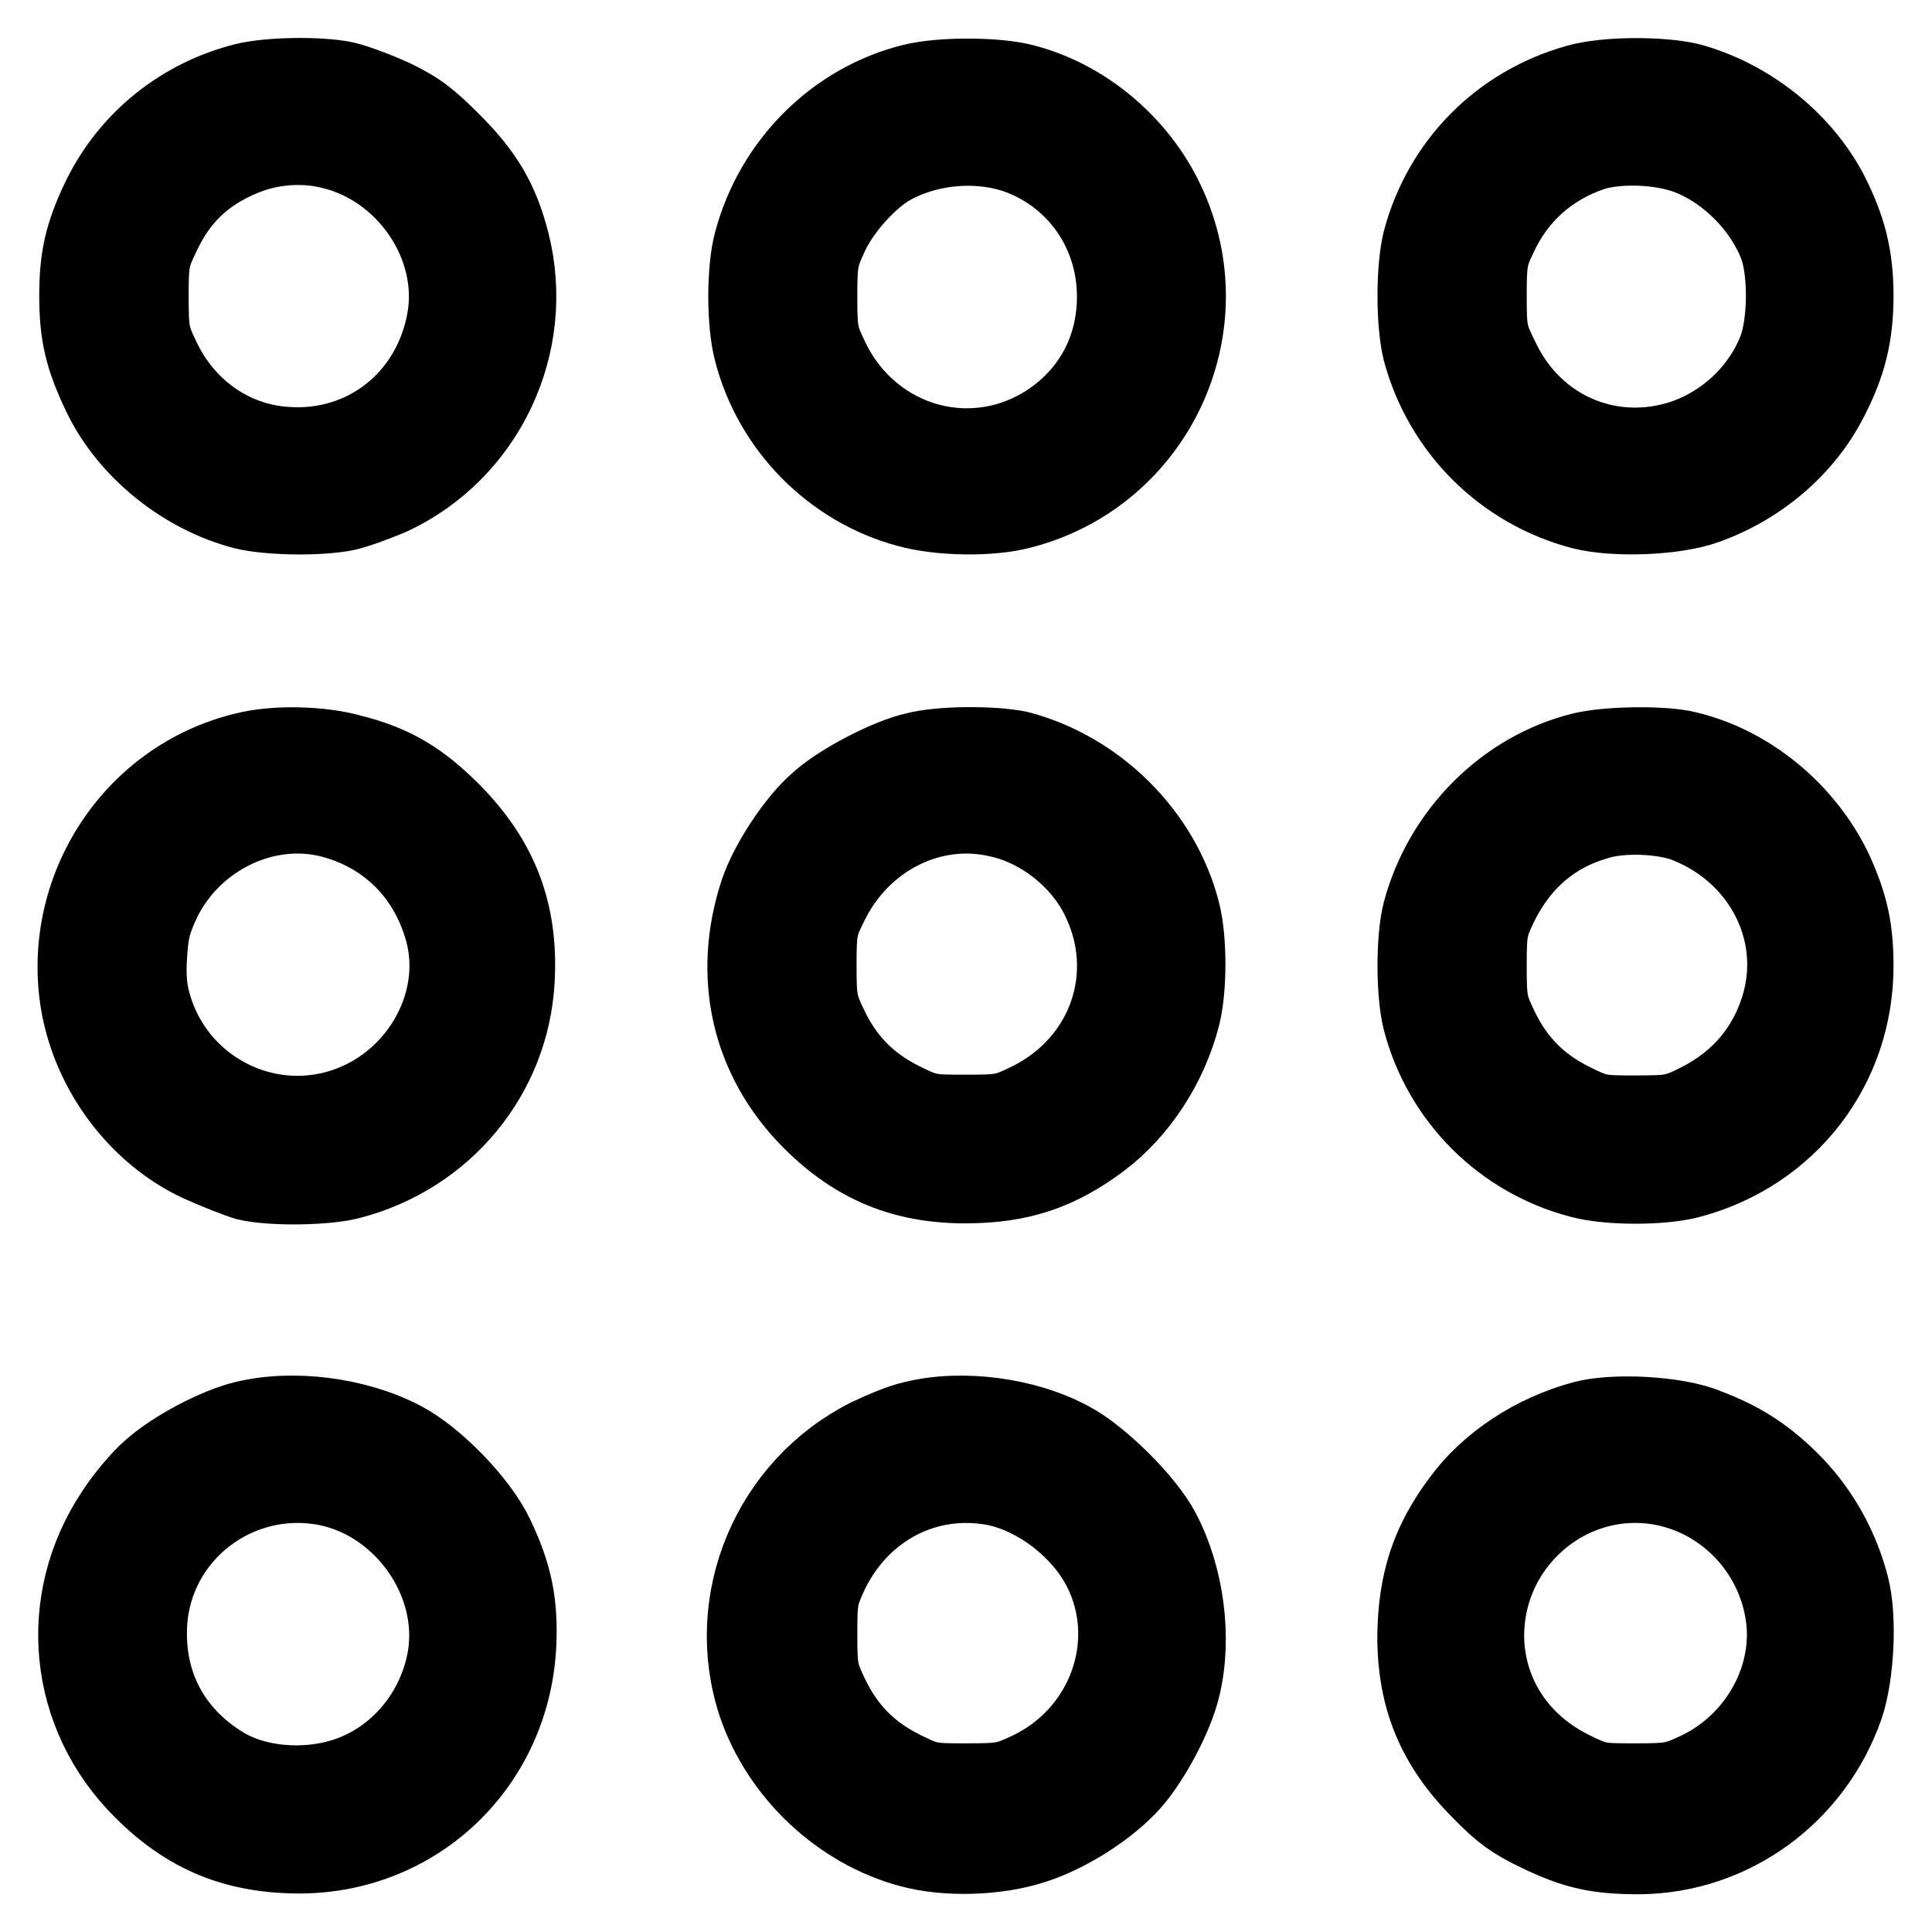
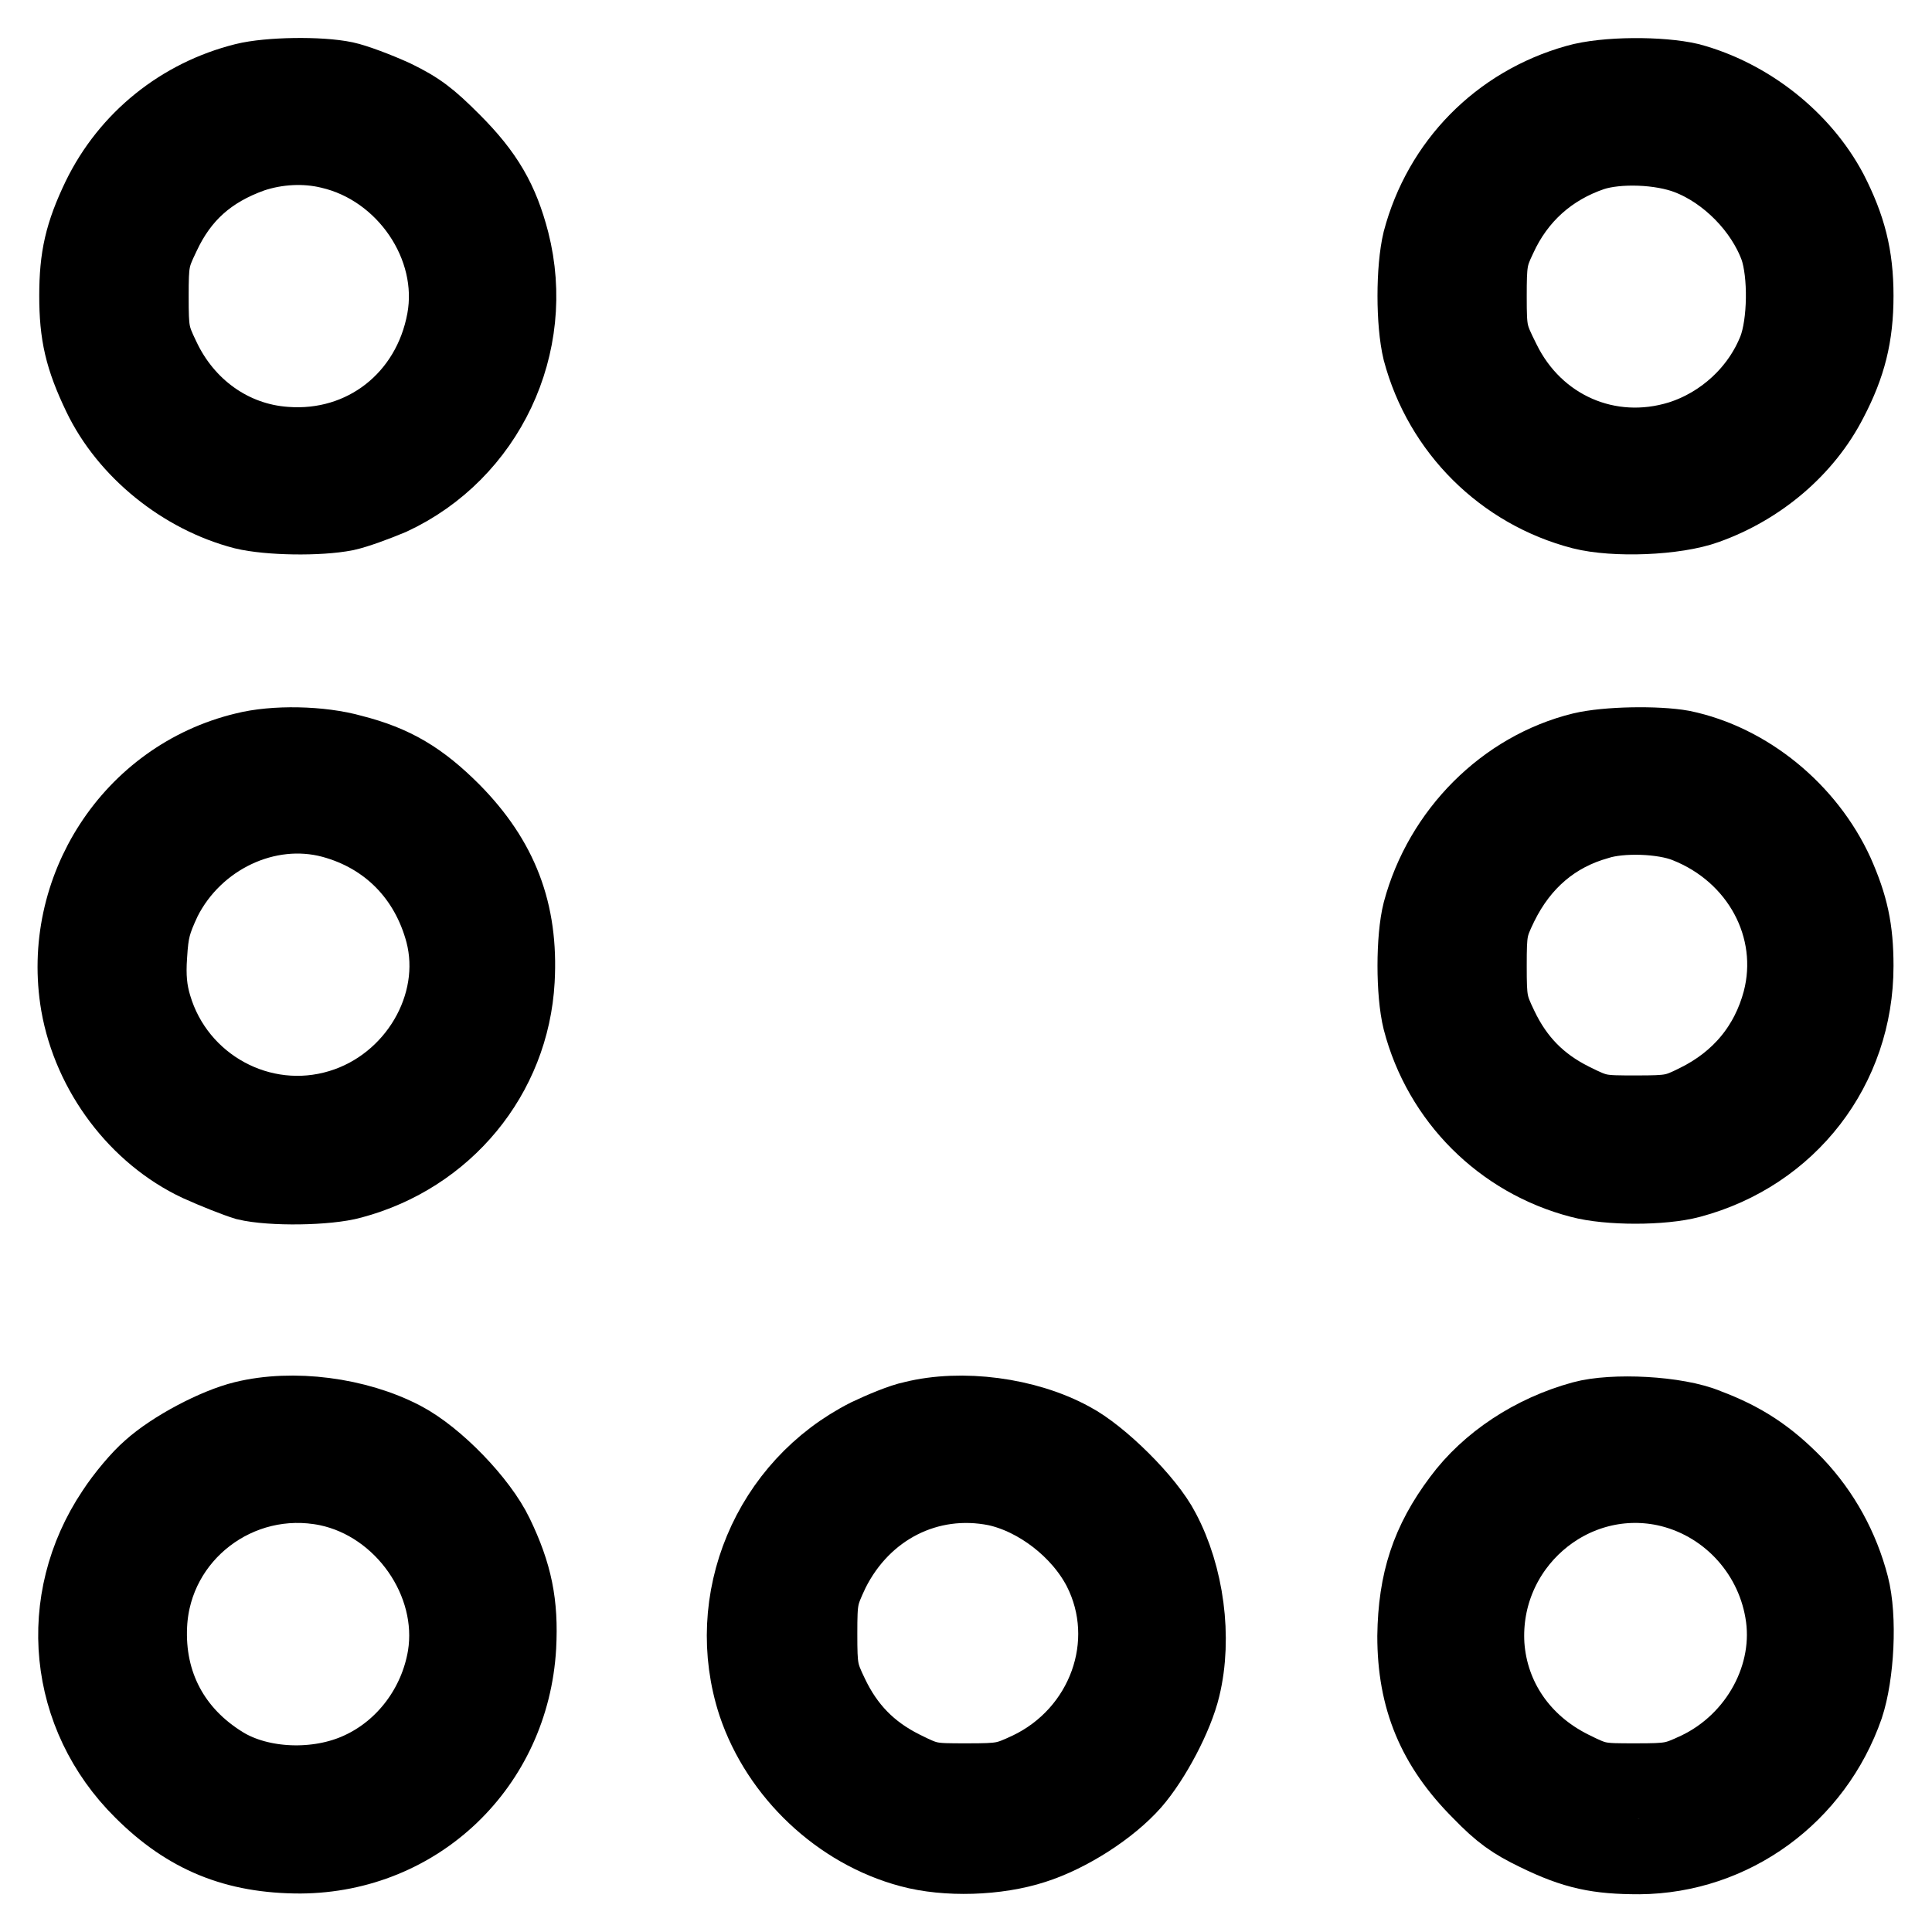
<svg xmlns="http://www.w3.org/2000/svg" version="1.1" x="0px" y="0px" viewBox="0 0 256 256" enable-background="new 0 0 256 256" xml:space="preserve">
  <g>
    <g>
      <g>
        <path stroke-width="10" fill-opacity="0" stroke="#000000" d="M32.4,10.7C24,12.8,17,18.4,13.2,26.2c-2.3,4.8-3,7.9-3,13c0,5.1,0.7,8.2,3.1,13.2c3.5,7.3,10.9,13.3,19,15.4c3.3,0.8,10,0.9,13.5,0.2c1.4-0.3,4.1-1.3,6-2.1C64.5,60,71.3,45.7,67.8,32c-1.4-5.4-3.4-8.9-7.8-13.3c-3.1-3.1-4.5-4.2-7.8-5.8c-2.2-1-5.1-2.1-6.5-2.4C42.4,9.8,35.6,9.9,32.4,10.7z M43.7,20c10,2.3,17,12.6,15.2,22.4C57,52.8,48.2,59.7,37.8,58.9c-7.1-0.5-13.2-4.9-16.3-11.5c-1.4-2.9-1.5-3.5-1.5-8.1s0.1-5.2,1.5-8.1c2.5-5.4,6.3-8.7,11.9-10.7C36.7,19.4,40.4,19.2,43.7,20z" />
-         <path stroke-width="10" fill-opacity="0" stroke="#000000" d="M120.9,10.8c-10.2,2.5-18.5,10.7-21.3,21.2c-1,3.6-1,10.9,0,14.6c2.6,10.1,10.6,18.2,20.6,20.9c4.3,1.2,11.1,1.3,15.2,0.2c17.8-4.6,27.1-24.3,19.2-41c-3.7-7.9-11.2-14.1-19.5-16C131.4,9.9,124.6,9.9,120.9,10.8z M135.1,20.8c7.6,2.9,12.6,10.1,12.6,18.5c0,6.5-2.8,12.1-7.9,15.9c-10.2,7.5-24.2,3.8-29.7-7.8c-1.4-2.9-1.5-3.5-1.5-8.1c0-4.6,0.1-5.2,1.5-8.2c1.7-3.6,5.5-7.7,8.5-9.2C123.6,19.3,130.1,18.9,135.1,20.8z" />
        <path stroke-width="10" fill-opacity="0" stroke="#000000" d="M208.9,10.9c-10.3,2.9-18,10.8-20.7,21c-0.9,3.7-0.9,10.9,0,14.6c2.8,10.5,11,18.6,21.4,21.3c4.3,1.1,12.4,0.8,16.5-0.7c7-2.5,13.1-7.6,16.4-14.1c2.4-4.6,3.4-8.5,3.4-13.8s-1-9.1-3.4-13.8c-3.7-7-10.8-12.6-18.6-14.7C220.1,9.8,212.7,9.8,208.9,10.9z M223.7,20.8c5.2,2,9.9,6.8,11.8,12c1.2,3.5,1.1,10.1-0.2,13.5c-2.2,5.6-7,10-12.7,11.8c-9.4,2.9-19.1-1.3-23.5-10.3c-1.7-3.4-1.8-3.8-1.8-8.5c0-4.5,0.1-5.3,1.3-7.8c2.5-5.5,6.8-9.3,12.4-11.2C214.4,19.2,220.1,19.4,223.7,20.8z" />
        <path stroke-width="10" fill-opacity="0" stroke="#000000" d="M32.4,99.4c-15,3.6-24.6,18.5-22,33.7c1.6,9.1,7.8,17.3,15.9,21.1c2.2,1,5,2.1,6.3,2.5c3.3,0.8,10.8,0.7,14-0.2c12.4-3.3,21.2-13.9,21.9-26.6c0.5-9.1-2.2-16-8.5-22.4c-4.3-4.3-7.8-6.4-13.3-7.8C42.5,98.5,36.3,98.4,32.4,99.4z M44,108.7c7.4,2,12.7,7.4,14.7,14.9c2.5,9.6-3.7,20.1-13.6,23.1c-10.5,3.2-21.6-2.9-24.7-13.4c-0.6-2-0.8-3.9-0.6-6.7c0.2-3.3,0.5-4.4,1.9-7.4C25.9,110.9,35.4,106.4,44,108.7z" />
-         <path stroke-width="10" fill-opacity="0" stroke="#000000" d="M121.2,99.4c-3.6,0.8-9.9,4.1-12.7,6.6c-3.2,2.7-6.8,8.3-8.1,12.1c-3.7,11.2-1.2,22.3,7,30.5c5.9,5.9,12.3,8.5,20.5,8.5c7.2,0,12.4-1.7,18.1-6c5-3.8,9-9.8,10.7-16.5c0.9-3.6,0.9-10.1,0-13.7c-2.6-10.4-11.3-19-21.7-21.7C131.6,98.5,124.6,98.5,121.2,99.4z M132.3,108.6c5.5,1.2,10.7,5.3,13.2,10.3c5.1,10.1,1.1,21.8-9.2,26.9c-3.1,1.5-3.5,1.6-8.3,1.6c-4.8,0-5.1,0-8.5-1.7c-4.4-2.2-7.4-5.3-9.5-9.7c-1.4-2.9-1.5-3.5-1.5-8.1c0-4.6,0.1-5.2,1.5-8C114.2,111.2,123.4,106.5,132.3,108.6z" />
        <path stroke-width="10" fill-opacity="0" stroke="#000000" d="M209.6,99.4c-10.2,2.5-18.6,10.9-21.4,21.4c-0.9,3.5-0.9,10.8,0,14.4c2.7,10.4,10.8,18.5,21.2,21.2c3.7,1,10.9,1,14.6,0c13.1-3.5,21.9-14.9,21.9-28.4c0-4.9-0.7-8-2.6-12.3c-3.8-8.3-11.7-14.8-20.4-16.6C219.6,98.5,212.9,98.6,209.6,99.4z M223.4,109.3c9.7,3.8,15,13.7,12.5,23.3c-1.6,6-5.4,10.6-11.1,13.4c-2.8,1.4-3.4,1.5-8,1.5c-4.8,0-5.1,0-8.5-1.7c-4.4-2.2-7.4-5.3-9.5-9.7c-1.4-2.9-1.5-3.5-1.5-8.1c0-4.7,0.1-5.2,1.5-8.1c2.8-5.7,7.2-9.4,12.9-11C214.8,107.9,220.4,108.1,223.4,109.3z" />
        <path stroke-width="10" fill-opacity="0" stroke="#000000" d="M32.3,188c-3.7,0.9-9.4,3.9-12.4,6.6c-1.4,1.2-3.5,3.7-4.8,5.7c-7.9,11.8-6.4,27,3.7,37c6,6,12.4,8.6,21,8.6c15.6-0.1,28-12,28.9-27.7c0.3-5.7-0.5-9.6-3-14.8c-2.1-4.4-7.9-10.4-12.3-12.7C47.3,187.5,38.8,186.4,32.3,188z M43.4,197.2c10,2.1,17.2,12.4,15.6,22.3c-1.1,6.6-5.4,12.3-11.3,15c-5.6,2.6-13.2,2.3-18.1-0.7c-6.7-4.1-10.2-10.7-9.8-18.5C20.4,203.4,31.6,194.8,43.4,197.2z" />
        <path stroke-width="10" fill-opacity="0" stroke="#000000" d="M121,188c-1.5,0.3-4.1,1.4-6,2.3c-13.1,6.6-19.4,21.8-14.9,35.5c3.1,9.2,11.1,16.8,20.5,19.3c4.8,1.3,11.5,1.1,16.4-0.5c4.7-1.5,10.1-5,13.1-8.4c2.7-3.1,5.7-8.8,6.6-12.6c1.6-6.6,0.5-14.8-2.7-20.8c-2-3.9-8.2-10-12-12C136,187.5,127.4,186.4,121,188z M132,197.2c5.5,1.2,11.1,5.5,13.8,10.7c5,9.8,0.6,21.8-9.5,26.6c-3,1.4-3.5,1.5-8.2,1.5c-4.8,0-5.1,0-8.5-1.7c-4.4-2.2-7.4-5.3-9.5-9.7c-1.4-2.9-1.5-3.5-1.5-8.1c0-4.7,0.1-5.1,1.6-8.3C114.4,199.8,123,195.4,132,197.2z" />
        <path stroke-width="10" fill-opacity="0" stroke="#000000" d="M209.7,188c-6.6,1.8-12.5,5.7-16.2,10.7c-4.2,5.6-5.9,10.8-6,18.1c0,8.3,2.6,14.6,8.6,20.6c2.8,2.9,4.4,4,7.5,5.5c5.1,2.5,8.2,3.1,13.6,3.1c12.4-0.1,23.3-8.1,27.4-19.9c1.4-4.2,1.8-11.8,0.7-16c-1.3-5-3.8-9.6-7.4-13.4c-3.6-3.7-6.9-5.9-11.7-7.7C222.2,187.3,213.7,186.9,209.7,188z M220.6,197.2c8,1.7,14.2,8.2,15.6,16.3c1.5,8.4-3.3,17.2-11.3,21c-3,1.4-3.5,1.5-8.2,1.5c-4.8,0-5.1,0-8.5-1.7c-6.6-3.3-10.7-9.3-11.2-16.3C196.2,204.9,208,194.6,220.6,197.2z" />
      </g>
    </g>
  </g>
</svg>